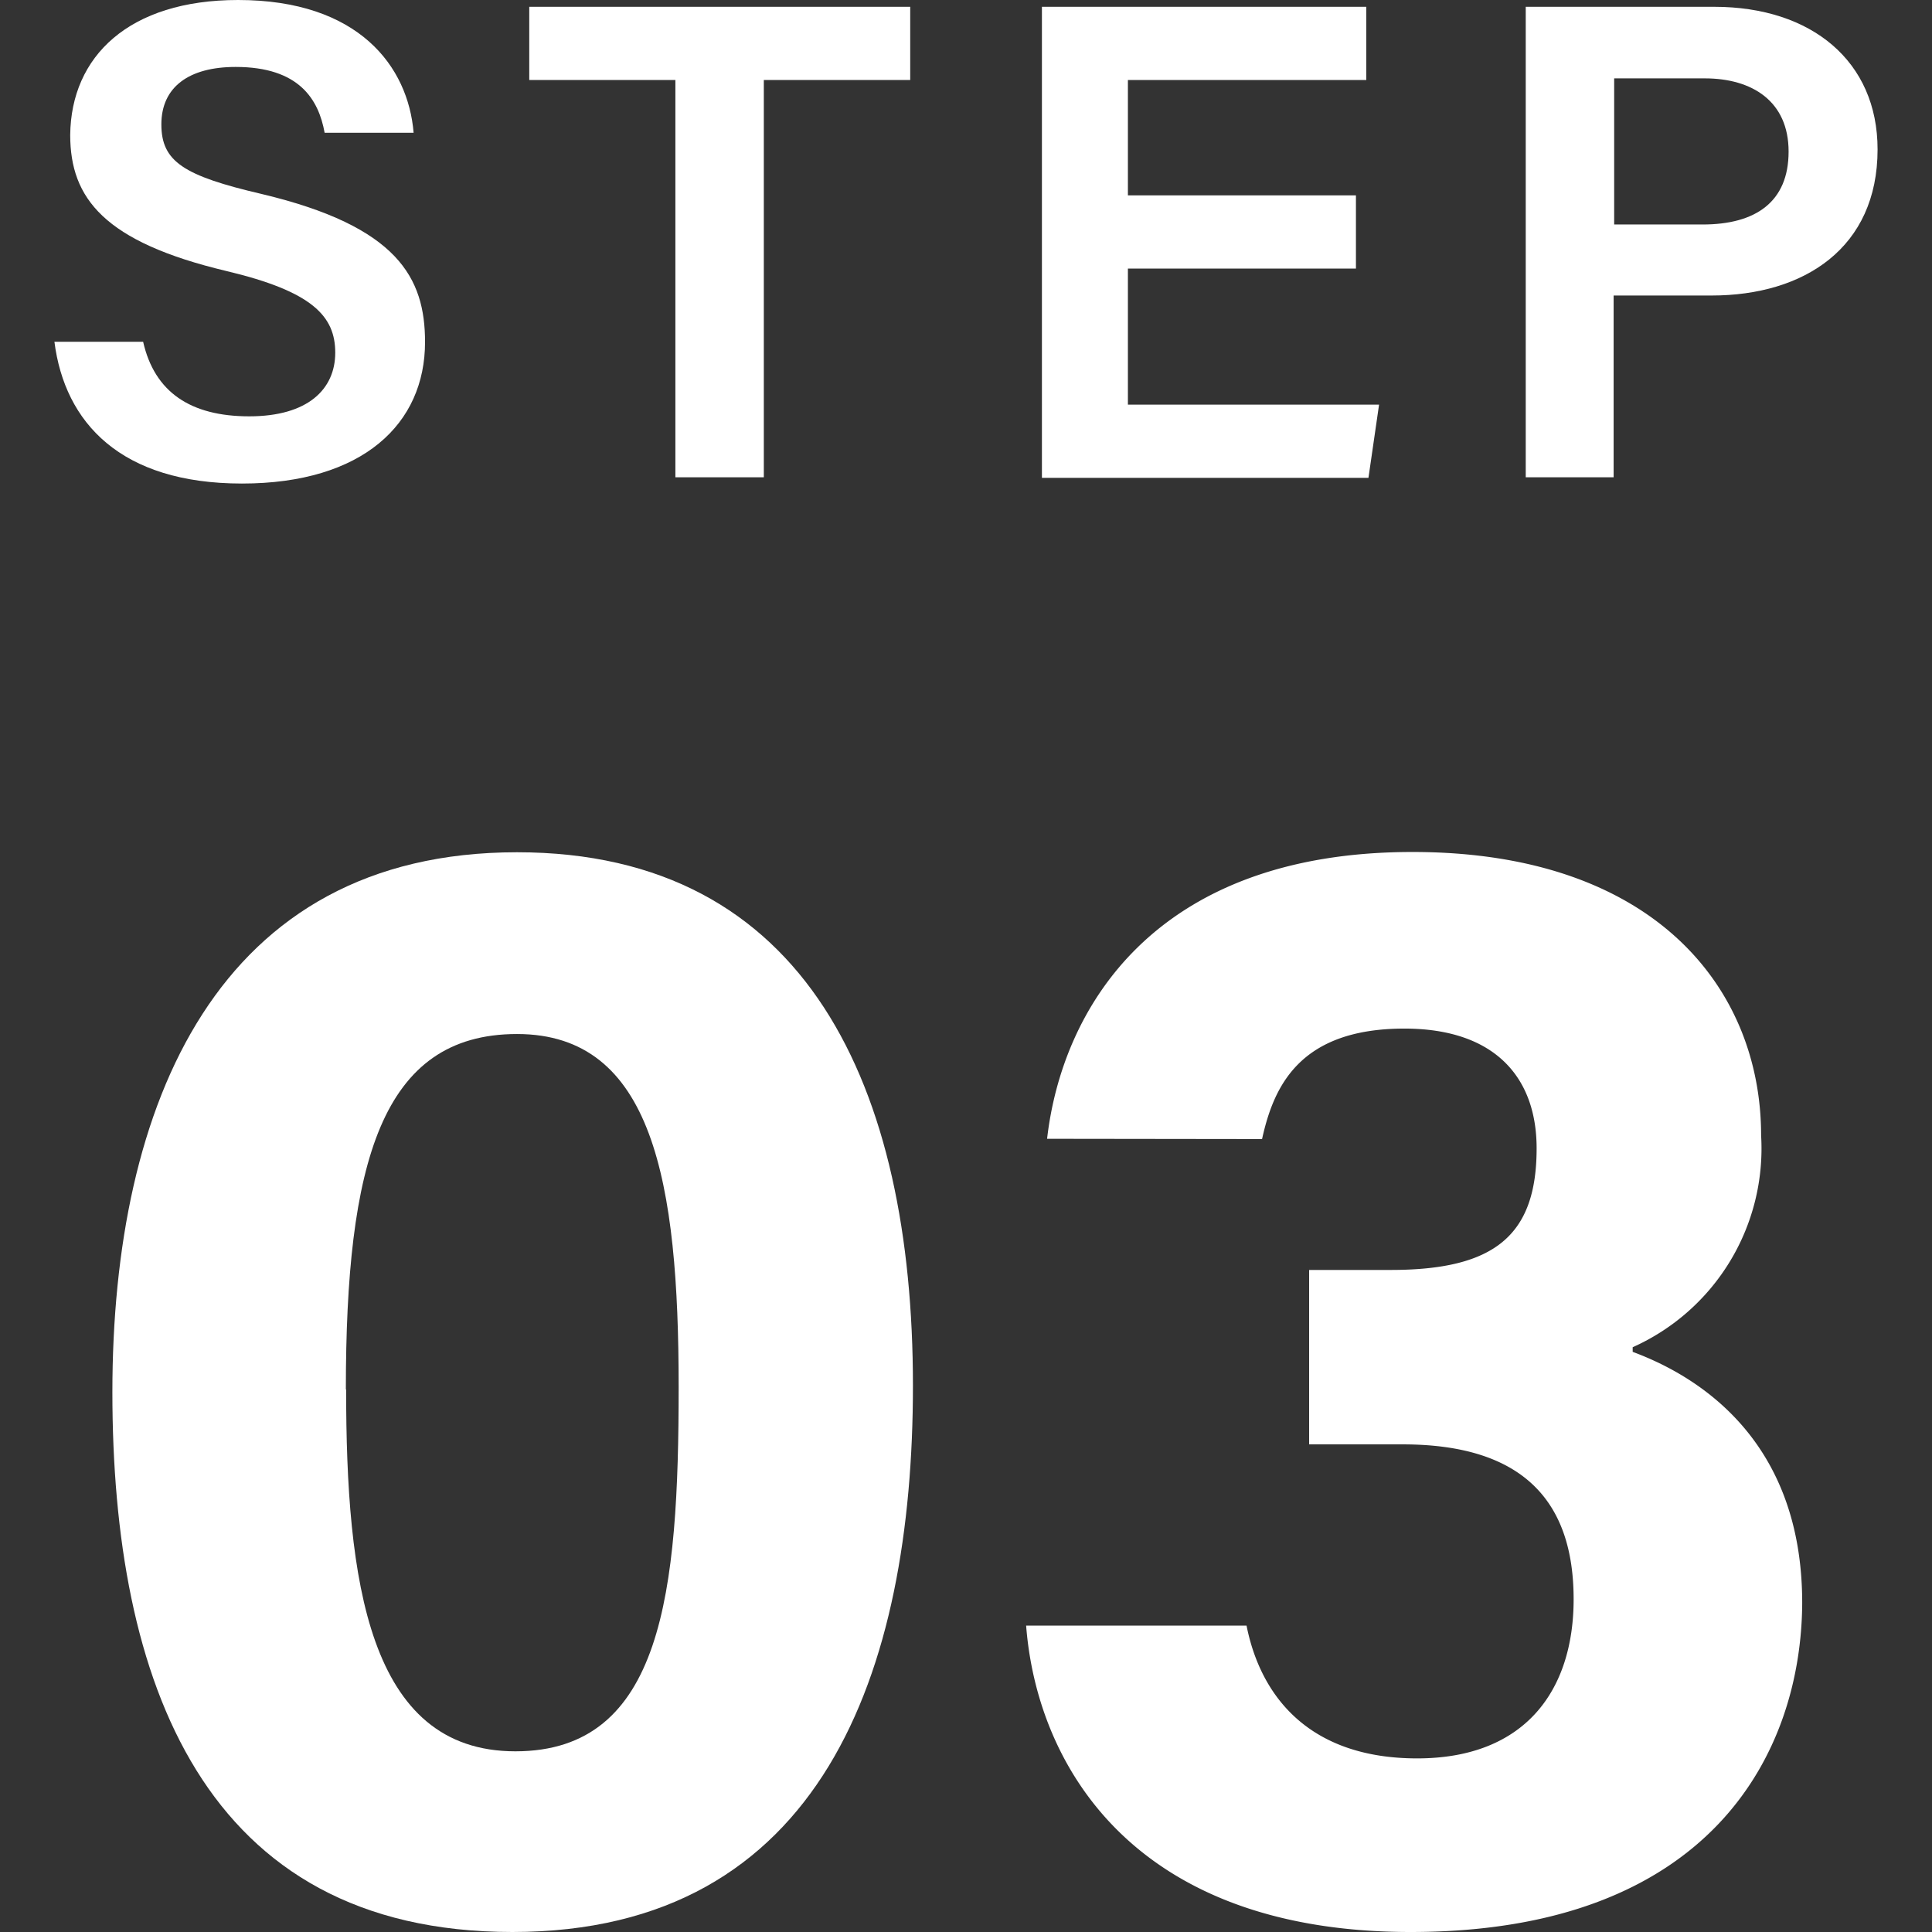
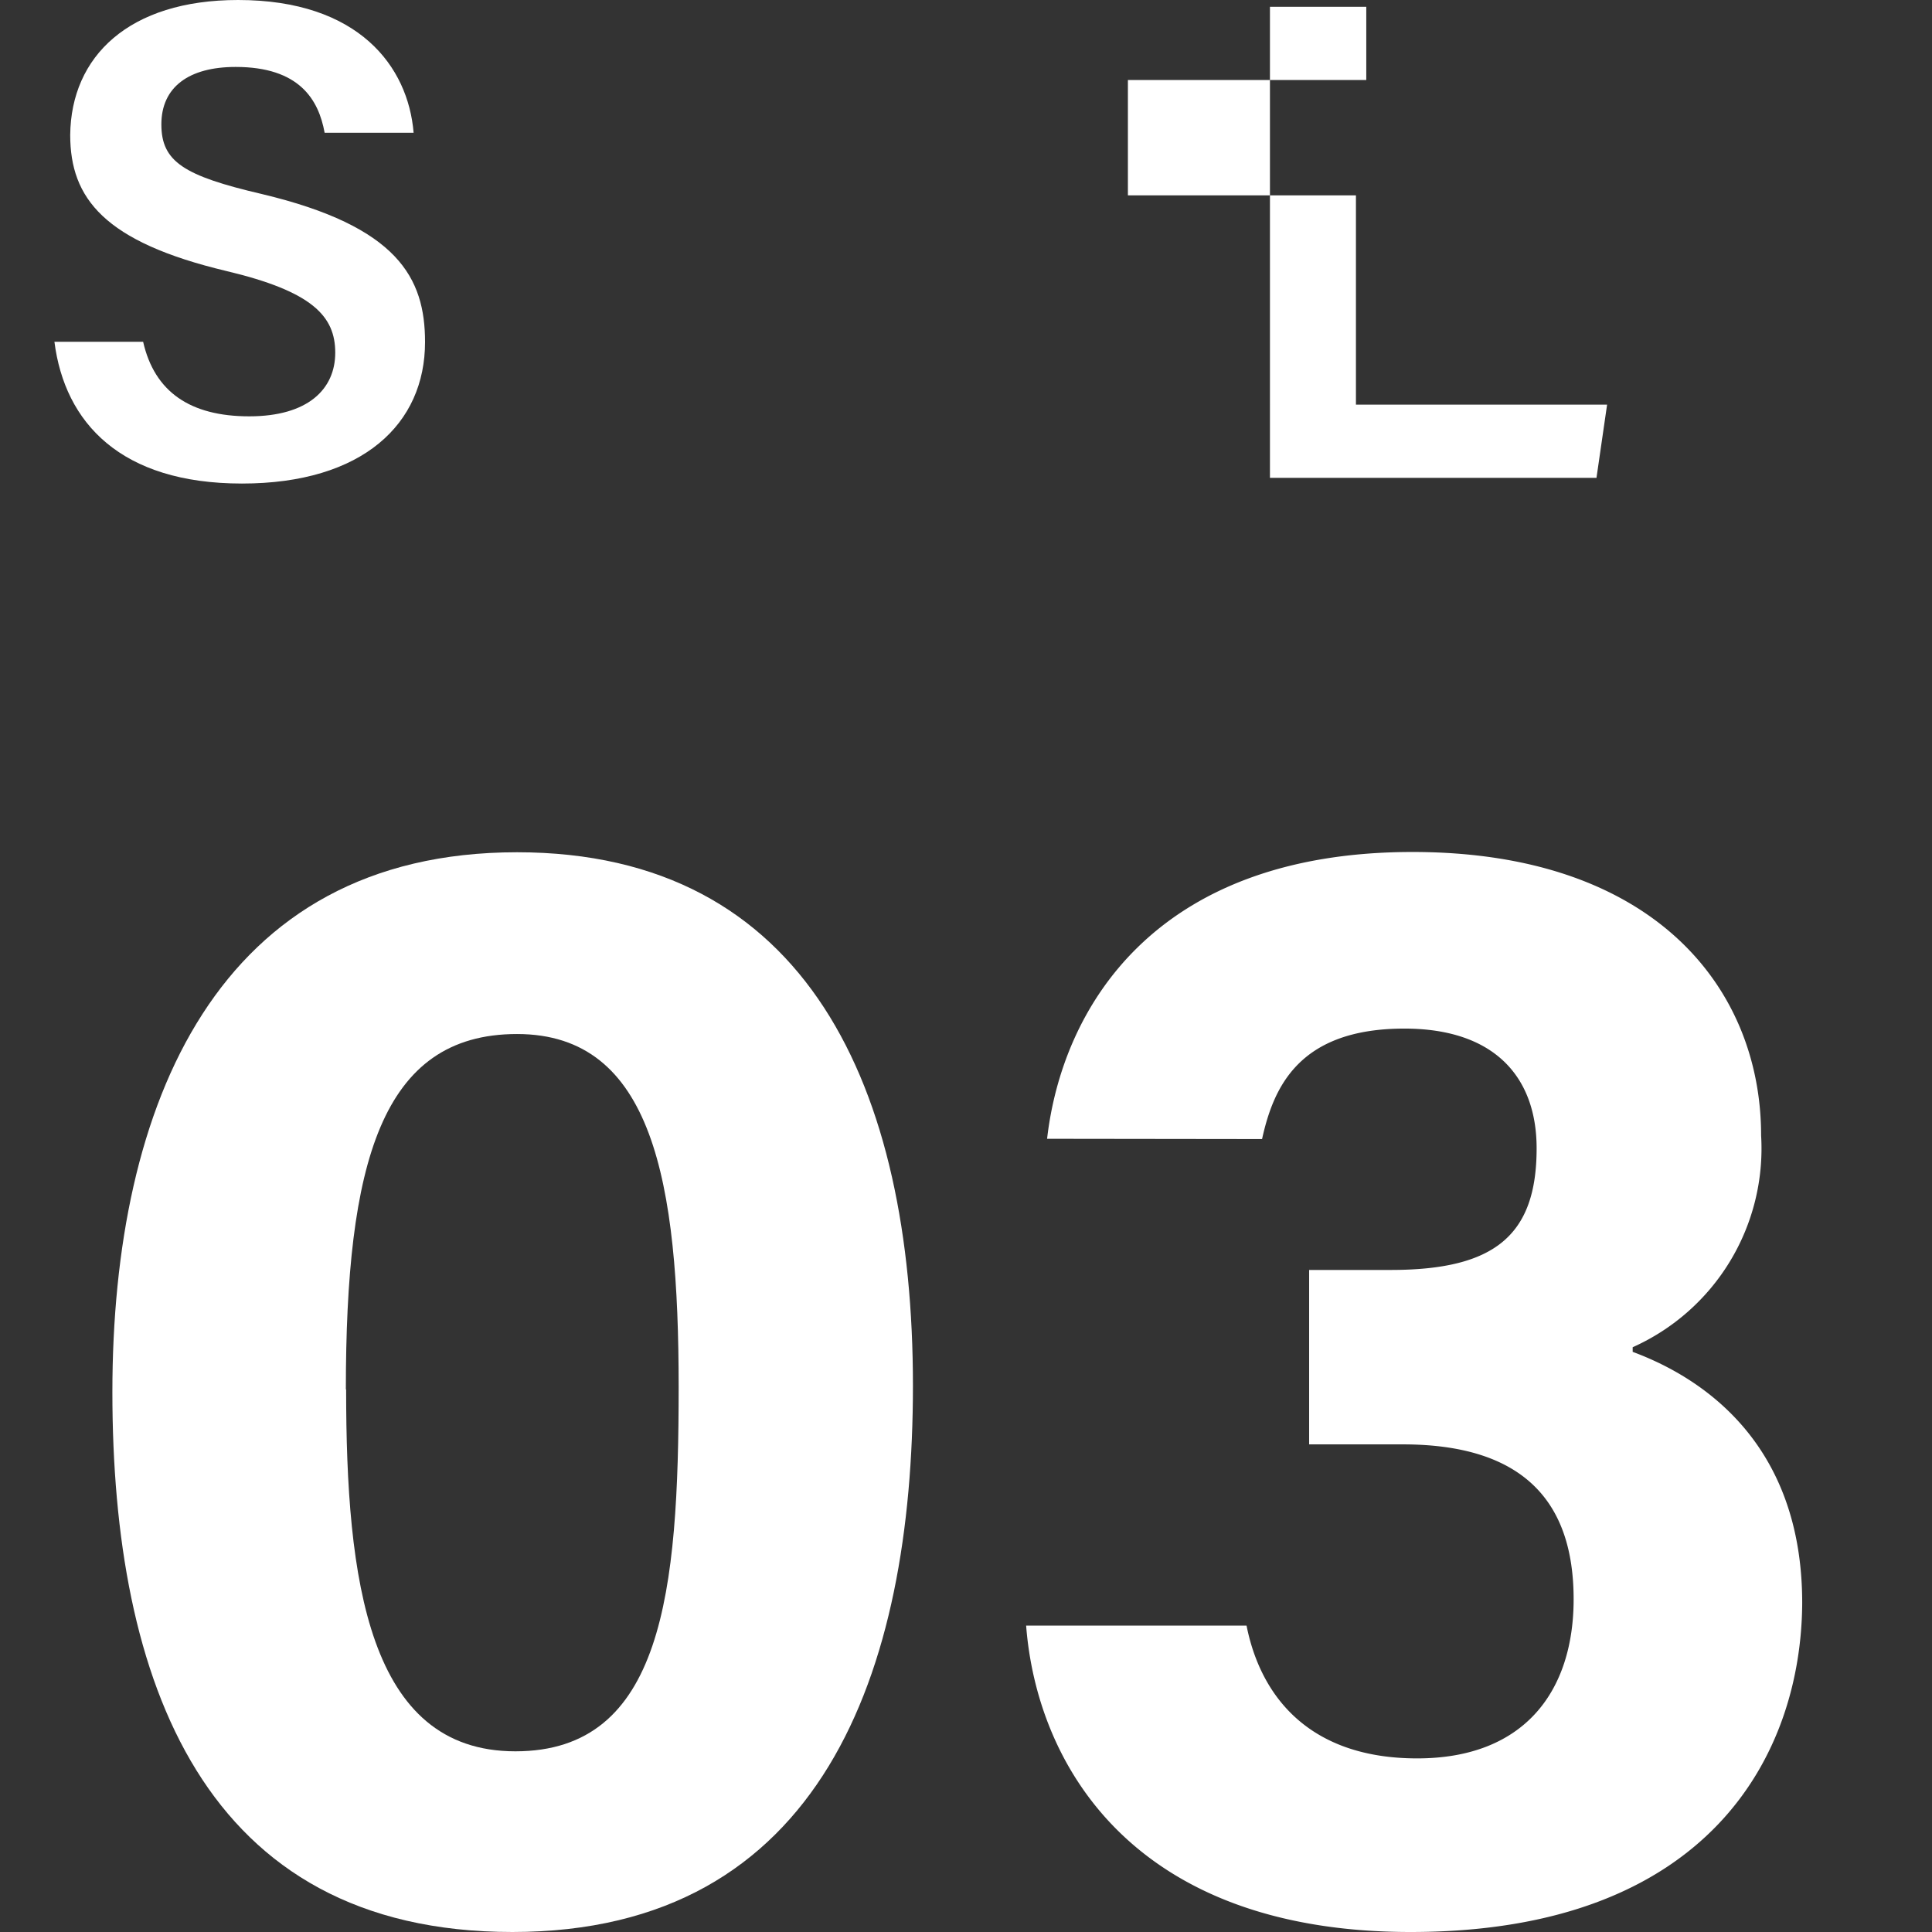
<svg xmlns="http://www.w3.org/2000/svg" viewBox="0 0 71 71">
  <rect x="0" y="0" width="71" height="71" fill="#333333" stroke="none" />
  <defs>
    <style>.cls-1{fill:none;}.cls-2{fill:#fff;}</style>
  </defs>
  <title>step03</title>
  <g id="レイヤー_2" data-name="レイヤー 2">
    <g id="contents">
      <rect class="cls-1" width="71" height="71" />
      <path class="cls-2" d="M5.26,12.56C5.68,14.41,7,15.3,9.16,15.3s3.16-1,3.16-2.34-.84-2.25-4-3c-4.49-1.07-5.74-2.67-5.74-5C2.61,2.07,4.74,0,8.75,0,13.18,0,15,2.44,15.2,4.88H11.93C11.71,3.66,11,2.46,8.66,2.46c-1.72,0-2.73.74-2.73,2.11s.82,1.89,3.69,2.56c5,1.19,6,3.08,6,5.44,0,3-2.28,5.2-6.73,5.2S2.38,15.54,2,12.56Z" />
-       <path class="cls-2" d="M24.82,2.94H19.45V.25h14V2.94H28.07v14.6H24.82Z" />
-       <path class="cls-2" d="M49.83,9.87H41.45v5h9.23l-.39,2.69h-12V.25H50.21V2.94H41.45V7.18h8.38Z" />
-       <path class="cls-2" d="M56.07.25H63c3.57,0,6,2,6,5.24,0,3.62-2.7,5.37-6.1,5.37h-3.6v6.68H56.07Zm3.25,8h3.25c1.95,0,3.16-.83,3.16-2.68s-1.34-2.69-3.08-2.69H59.32Z" />
+       <path class="cls-2" d="M49.83,9.87v5h9.23l-.39,2.69h-12V.25H50.21V2.94H41.45V7.18h8.38Z" />
      <path class="cls-2" d="M33.55,50.92C33.55,61.44,30.2,71,18.83,71S4.13,61.76,4.13,51.16,8,31.32,19,31.32C29.68,31.32,33.55,40,33.55,50.92Zm-20.83.14c0,7,.8,13.3,6.22,13.3s6-5.86,6-13.39S24,38,19,38,12.71,42.77,12.71,51.06Z" />
      <path class="cls-2" d="M38.48,41.85c.54-4.71,3.86-10.54,13.43-10.54,8.87,0,12.81,5,12.81,10.42A8,8,0,0,1,60,49.51v.17c2.48.92,6.23,3.29,6.23,9.23C66.2,64.44,62.85,71,51.84,71,41.59,71,38.1,64.81,37.71,59.74h8.1c.52,2.62,2.32,4.88,6.27,4.88s5.75-2.48,5.75-5.85c0-3.55-1.81-5.69-6.28-5.69H48.11V46.67h3c3.82,0,5.36-1.27,5.36-4.47,0-2.63-1.56-4.4-4.86-4.4-3.88,0-4.81,2.16-5.23,4.06Z" />
    </g>
  </g>
</svg>